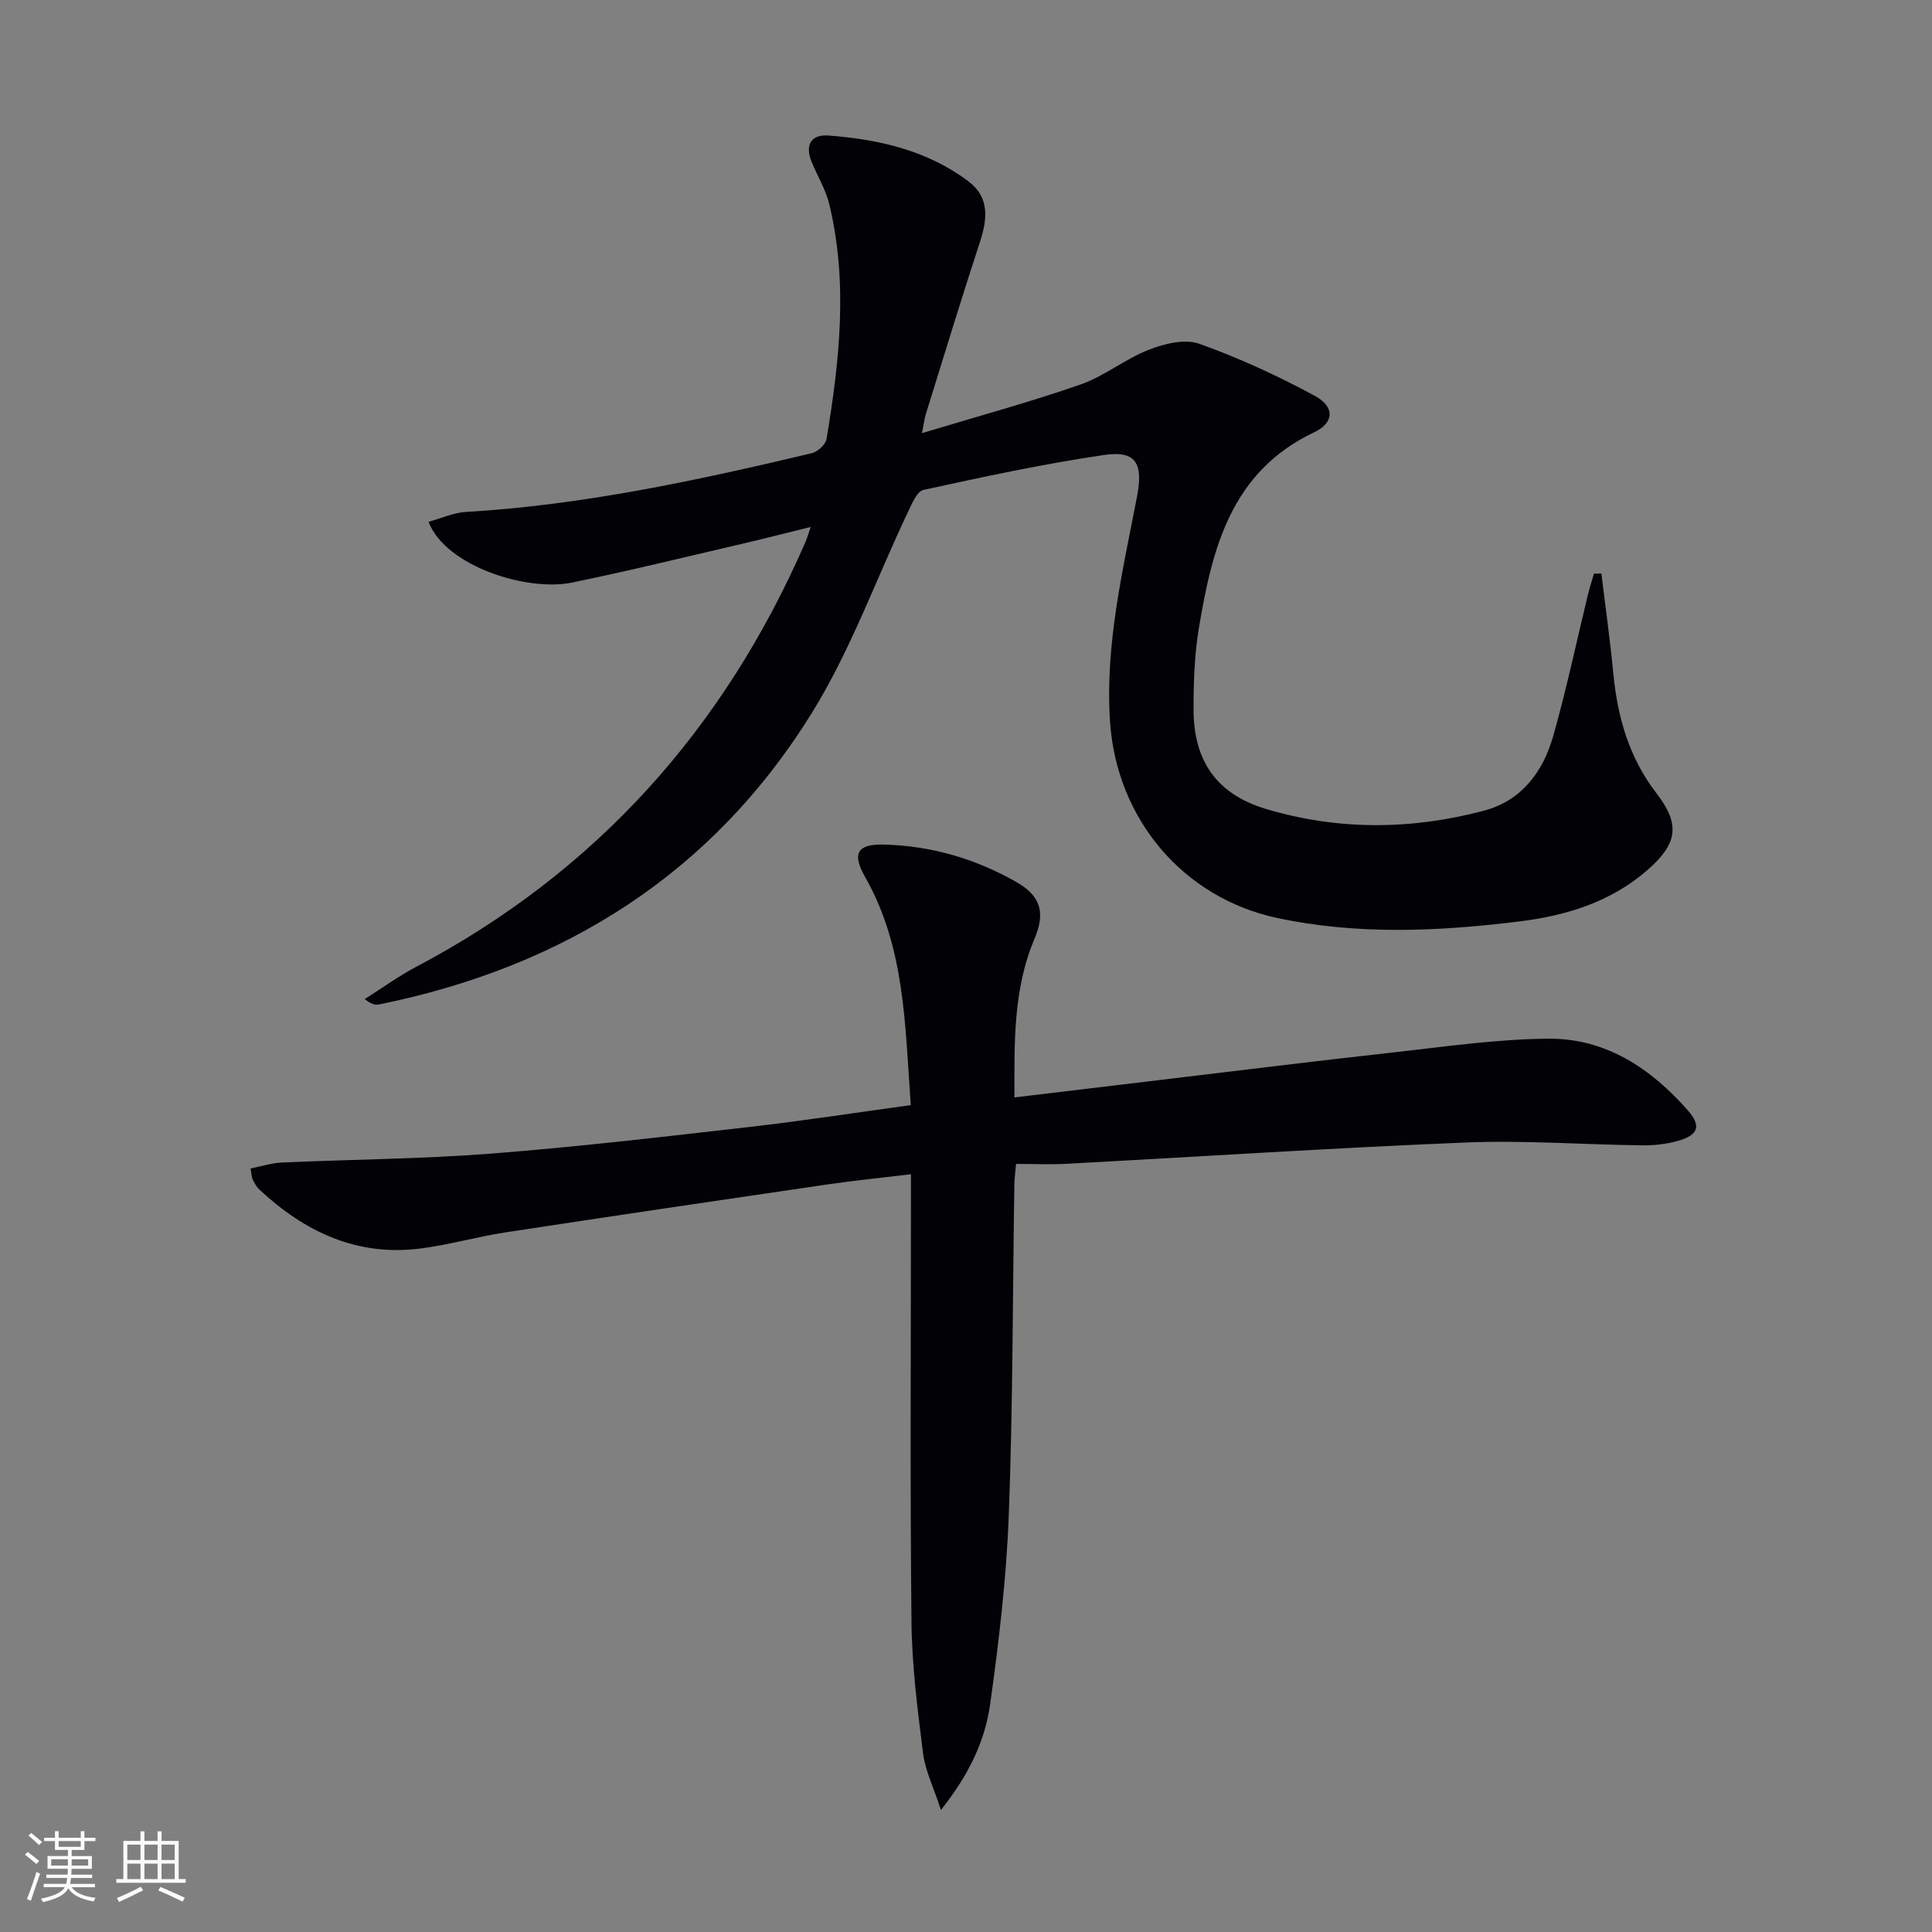
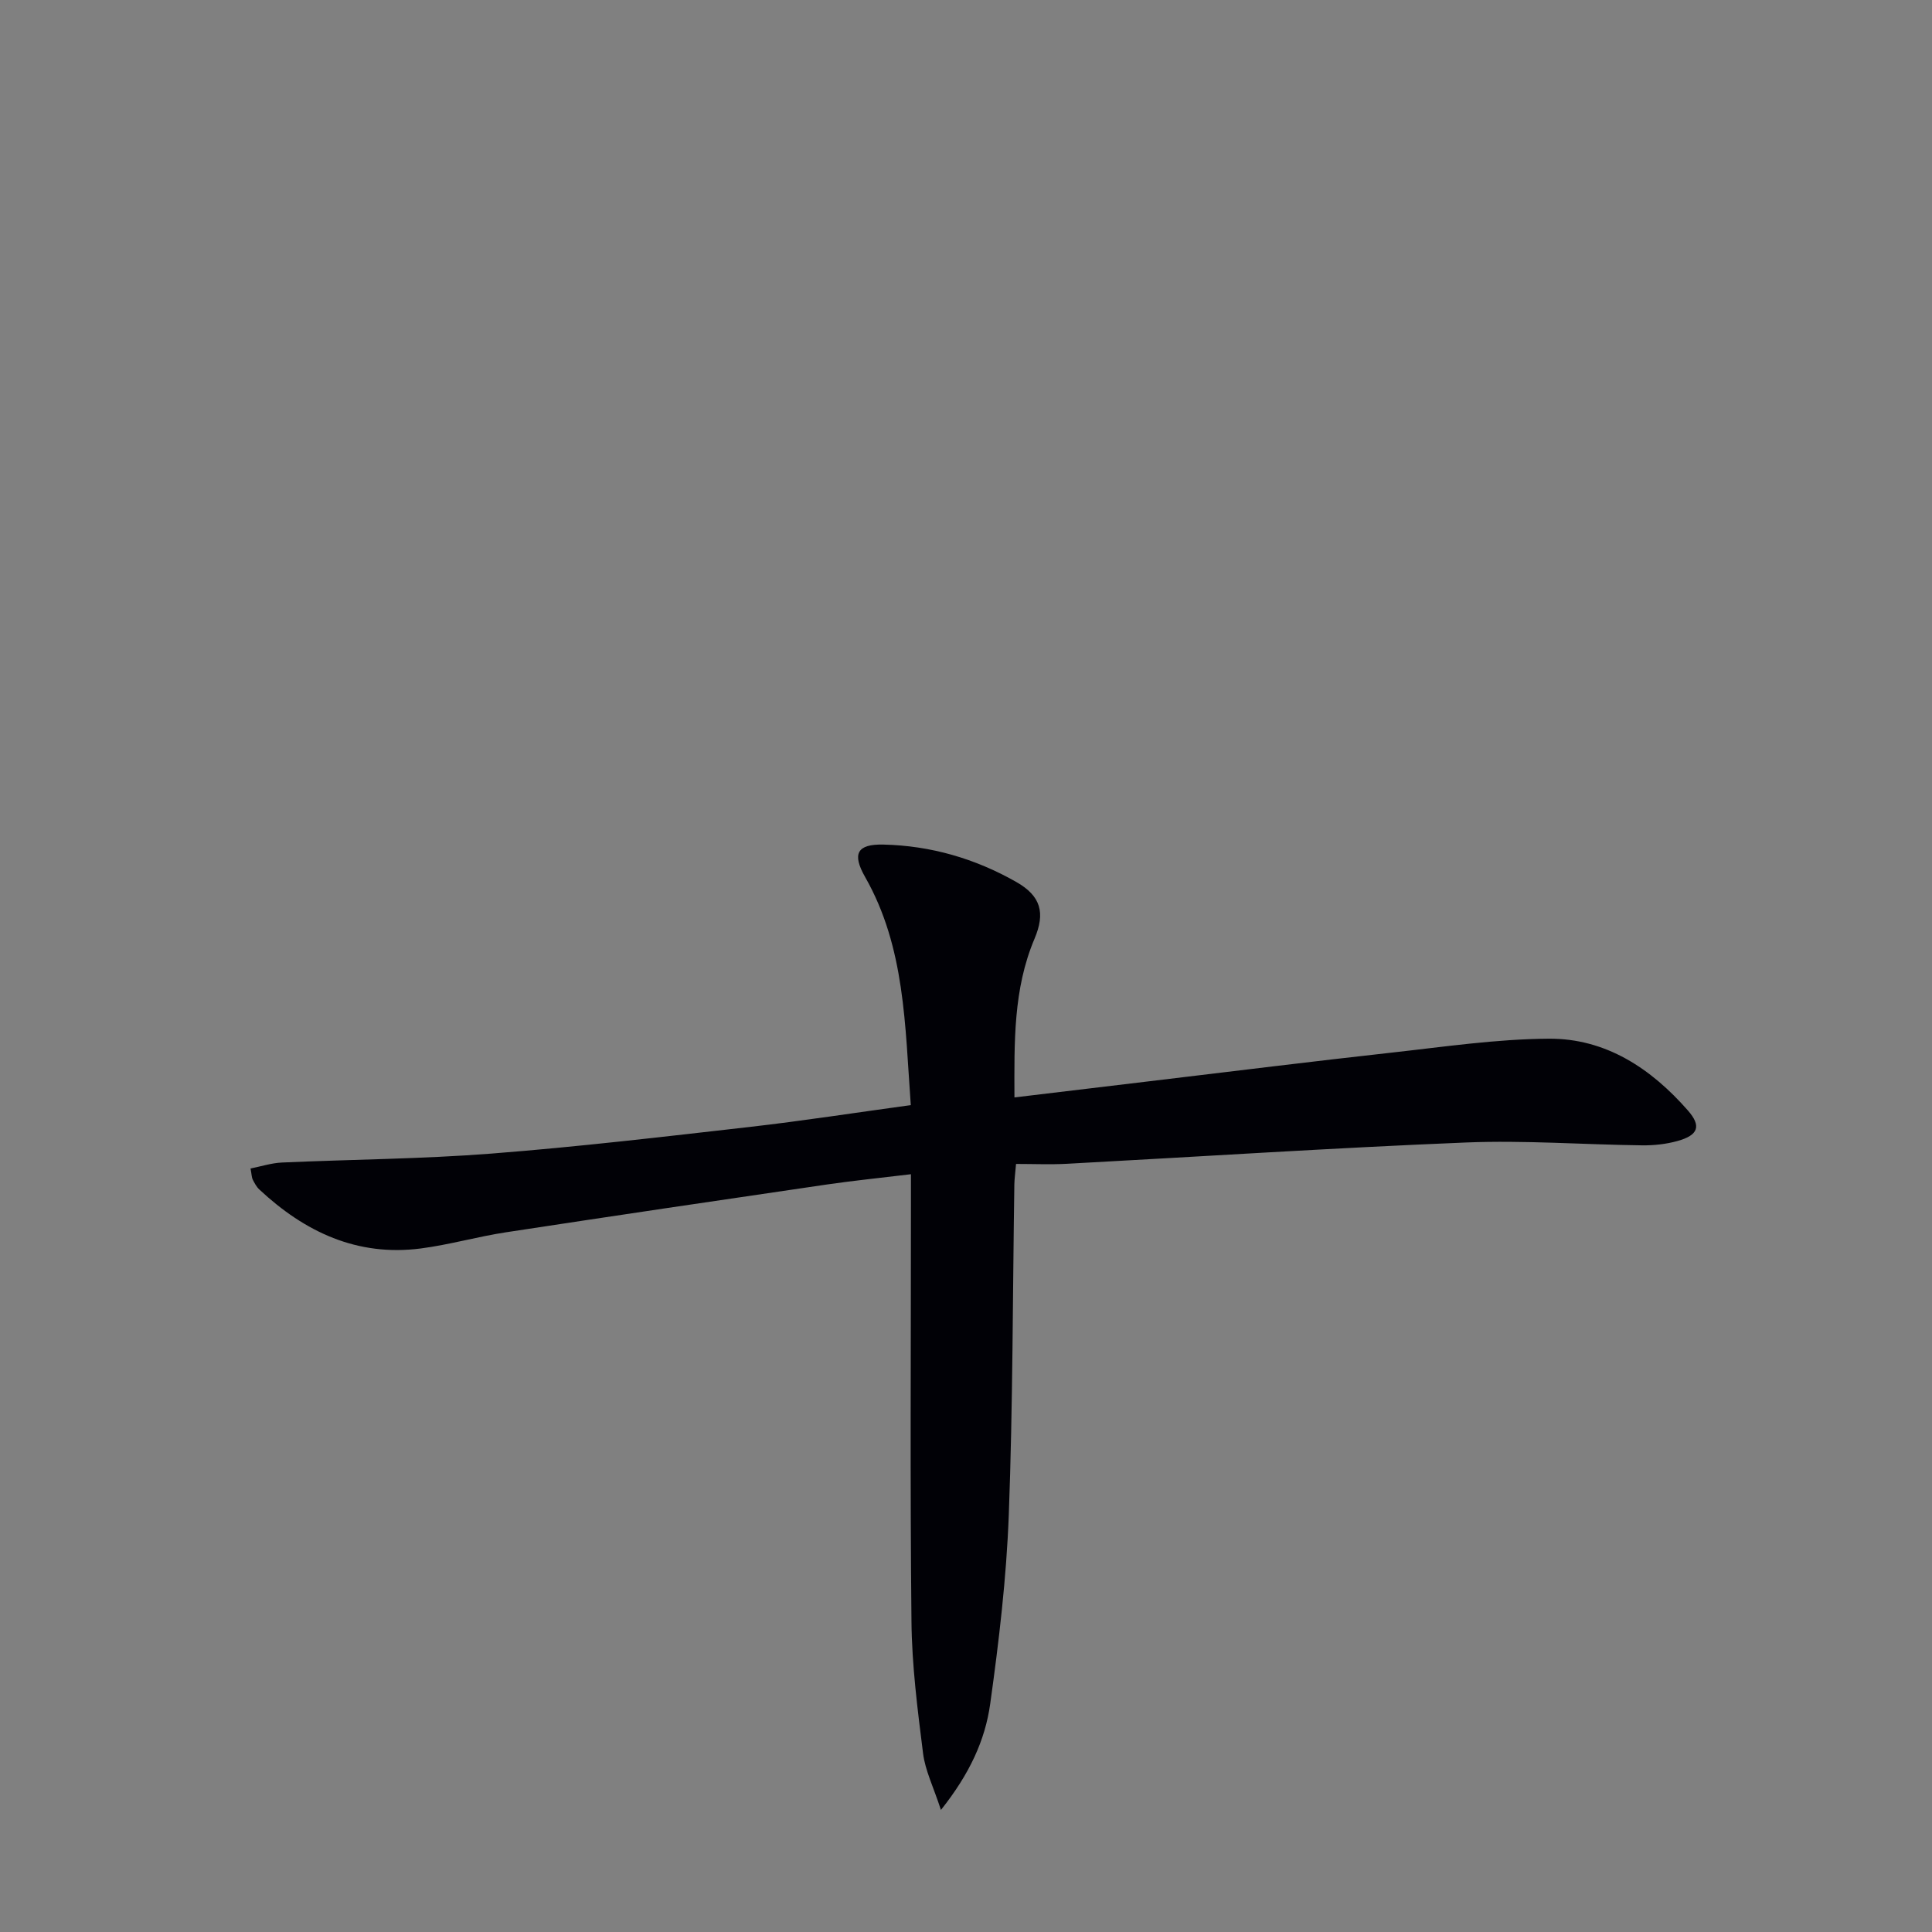
<svg xmlns="http://www.w3.org/2000/svg" enable-background="new 0 0 400 400" viewBox="0 0 400 400">
  <rect x="0" y="0" width="400" height="400" fill="#808080" stroke="none" />
-   <path d="m331.55 118.75c.83 6.86 1.8 13.71 2.46 20.59.87 9.11 3.25 17.52 8.98 24.95 4.99 6.47 4.28 10.45-1.94 15.87-7.58 6.61-16.82 9.42-26.46 10.61-16.71 2.07-33.48 2.84-50.15-.71-19.52-4.17-33.24-20.52-34.61-40.55-1.09-16.01 2.64-31.35 5.6-46.82 1.27-6.65-.2-9.45-6.69-8.51-12.61 1.83-25.09 4.54-37.55 7.25-1.33.29-2.38 2.83-3.18 4.51-6.62 13.93-11.88 28.69-19.95 41.71-20.63 33.29-51.38 52.56-89.55 60.3-.78.16-1.61.02-2.99-1.1 3.52-2.22 6.91-4.7 10.58-6.64 37.38-19.72 63.87-49.39 80.65-87.97.33-.75.55-1.55 1.1-3.14-5.03 1.24-9.55 2.4-14.09 3.46-11.8 2.74-23.56 5.64-35.42 8.07-9.06 1.86-25.99-3.27-29.62-12.59 2.62-.72 5.16-1.9 7.75-2.05 24.31-1.42 47.99-6.56 71.58-12.15 1.23-.29 2.89-1.8 3.08-2.96 2.68-16.12 4.47-32.31.59-48.5-.72-3.02-2.39-5.8-3.62-8.7-1.48-3.49-.35-5.91 3.45-5.62 10.37.79 20.41 3.06 28.93 9.47 4.45 3.34 3.96 7.83 2.38 12.65-3.88 11.82-7.49 23.73-11.19 35.6-.24.76-.33 1.58-.79 3.9 11.53-3.48 22.31-6.41 32.83-10.07 4.95-1.72 9.23-5.29 14.14-7.2 3.21-1.25 7.44-2.3 10.43-1.24 8.21 2.92 16.22 6.62 23.9 10.76 4.19 2.26 4.11 5.57-.1 7.57-17.25 8.19-21.12 24.08-23.87 40.57-.92 5.54-1.1 11.25-1.1 16.88.02 10.57 4.78 17.45 14.92 20.51 14.96 4.5 30.18 4.38 45.25.37 7.79-2.08 12.2-8.07 14.29-15.42 2.76-9.71 4.84-19.61 7.23-29.43.35-1.42.81-2.81 1.21-4.21.52 0 1.03-.01 1.54-.02z" fill="#010106" />
  <path d="m194.81 374.73c-1.56-4.79-3.26-8.17-3.7-11.72-1.14-9.06-2.31-18.18-2.4-27.28-.3-28.65-.11-57.31-.11-85.97 0-1.98 0-3.96 0-6.65-6.1.74-11.78 1.31-17.42 2.13-22.16 3.24-44.32 6.52-66.47 9.9-5.89.9-11.67 2.57-17.58 3.34-13.18 1.71-24.02-3.41-33.44-12.21-.59-.55-1-1.33-1.37-2.06-.21-.41-.2-.95-.45-2.29 2.2-.43 4.33-1.13 6.49-1.23 14.45-.65 28.94-.73 43.35-1.85 17.87-1.39 35.7-3.49 53.52-5.52 11-1.26 21.96-2.96 33.34-4.52-1.21-16.48-1.15-32.65-9.46-47.23-2.75-4.83-1.65-6.83 3.78-6.71 9.8.22 19 2.9 27.5 7.73 5.12 2.91 6.07 6.4 3.79 11.78-4.4 10.4-4.18 21.34-4.15 32.84 10.13-1.22 19.8-2.38 29.47-3.53 16.16-1.93 32.31-3.94 48.48-5.73 10.87-1.2 21.77-2.83 32.67-2.9 11.79-.08 21.17 6.15 28.8 14.85 2.85 3.24 2.18 5.13-2.14 6.33-2.36.66-4.9.93-7.36.9-12.15-.15-24.32-1.08-36.43-.59-27.56 1.12-55.08 2.93-82.62 4.41-3.44.18-6.9.03-10.54.03-.17 2-.33 3.12-.35 4.24-.35 22.8-.3 45.62-1.15 68.41-.49 13.08-2.04 26.16-3.85 39.14-1.05 7.49-4.23 14.46-10.2 21.96z" fill="#010106" />
  <g fill="#fafafc">
-     <path d="m5.17 384 .55-.58c.85.61 1.65 1.24 2.4 1.87l-.59.64c-.83-.73-1.62-1.38-2.36-1.93m1.22 9.53-.82-.34c.71-1.76 1.37-3.64 1.98-5.63.24.13.5.25.76.36-.6 1.67-1.24 3.54-1.92 5.61m-.5-13.5.57-.54c.56.44 1.31 1.06 2.26 1.87l-.64.64c-.68-.66-1.41-1.32-2.19-1.97m3.25.46h2.24v-1.36h.77v1.36h4.57v-1.36h.76v1.36h2.28v.69h-2.28v1.84h-2.64v1.26h4.18v2.64h-4.21c0 .45-.02.86-.05 1.21h4.32v.69h-4.38c-.04.34-.1.75-.19 1.22h5.15v.69h-4.82c.87 1.19 2.51 1.92 4.93 2.19-.17.32-.3.57-.37.76-2.77-.49-4.52-1.41-5.26-2.76-.56 1.26-2.3 2.23-5.24 2.9-.12-.24-.26-.48-.43-.72 2.73-.55 4.38-1.34 4.96-2.38h-4.38v-.69h4.65c.1-.38.17-.79.21-1.22h-4.32v-.69h4.4c.03-.34.05-.75.05-1.21h-4.2v-2.64h4.23v-1.26h-2.69v-1.84h-2.24zm1.46 4.46v1.29h3.45c.01-.4.02-.57.01-.53v-.32-.45h-3.46zm1.55-2.59h4.57v-1.19h-4.57zm6.11 2.59h-3.42v.77c-.01.19-.01.37-.02.53h3.44z" />
-     <path d="m32.63 379.16h.82v1.98h3.54v7.89h1.46v.78h-14.37v-.78h1.46v-7.89h3.54v-1.98h.82v1.98h2.73zm-3.49 11.48.5.73c-1.61.82-3.28 1.63-5 2.41-.13-.27-.28-.55-.44-.82 1.75-.72 3.4-1.49 4.94-2.32m-2.78-5.55h2.73v-3.18h-2.73zm0 3.95h2.73v-3.2h-2.73zm3.54-3.95h2.73v-3.18h-2.73zm0 3.95h2.73v-3.2h-2.73zm7.89 4.68c-1.84-.92-3.51-1.7-5.02-2.32l.45-.73c1.89.8 3.57 1.55 5.04 2.23zm-1.62-11.81h-2.73v3.18h2.73zm-2.73 7.13h2.73v-3.2h-2.73z" />
-   </g>
+     </g>
</svg>